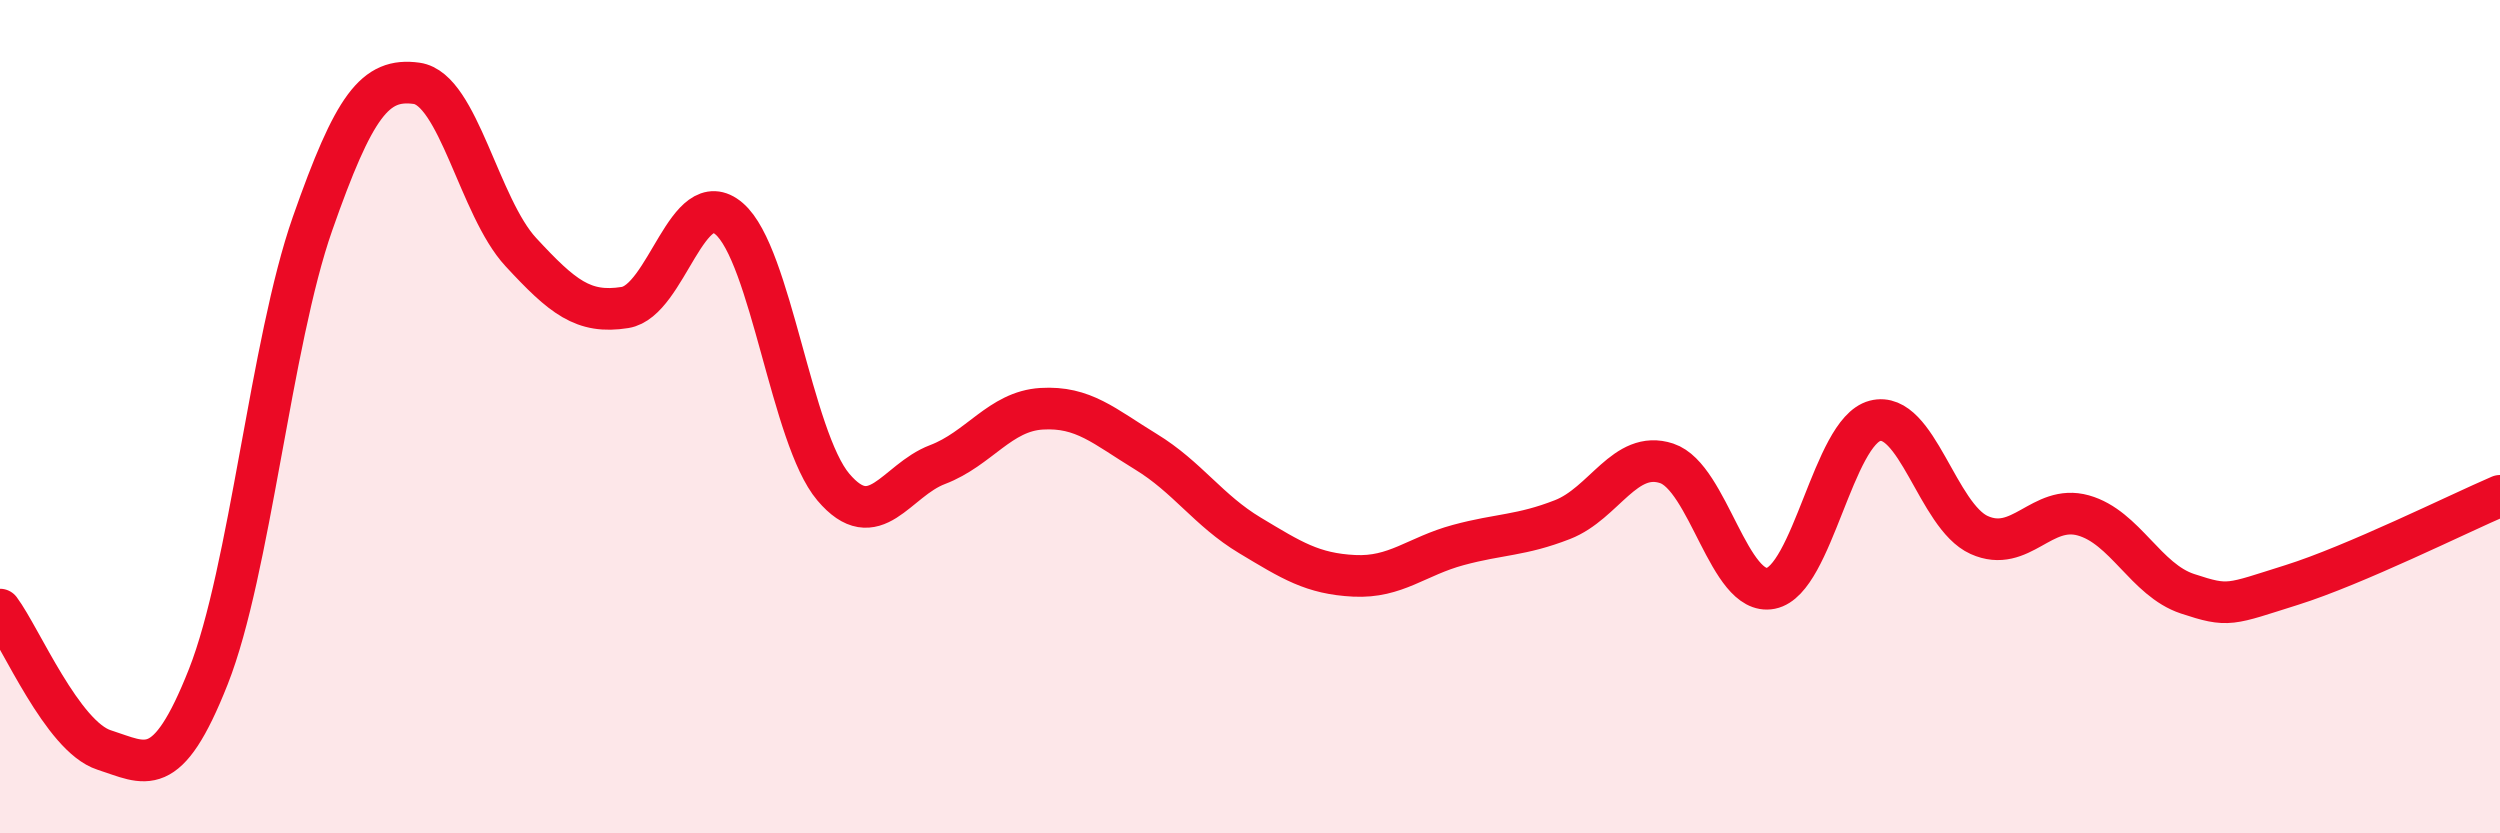
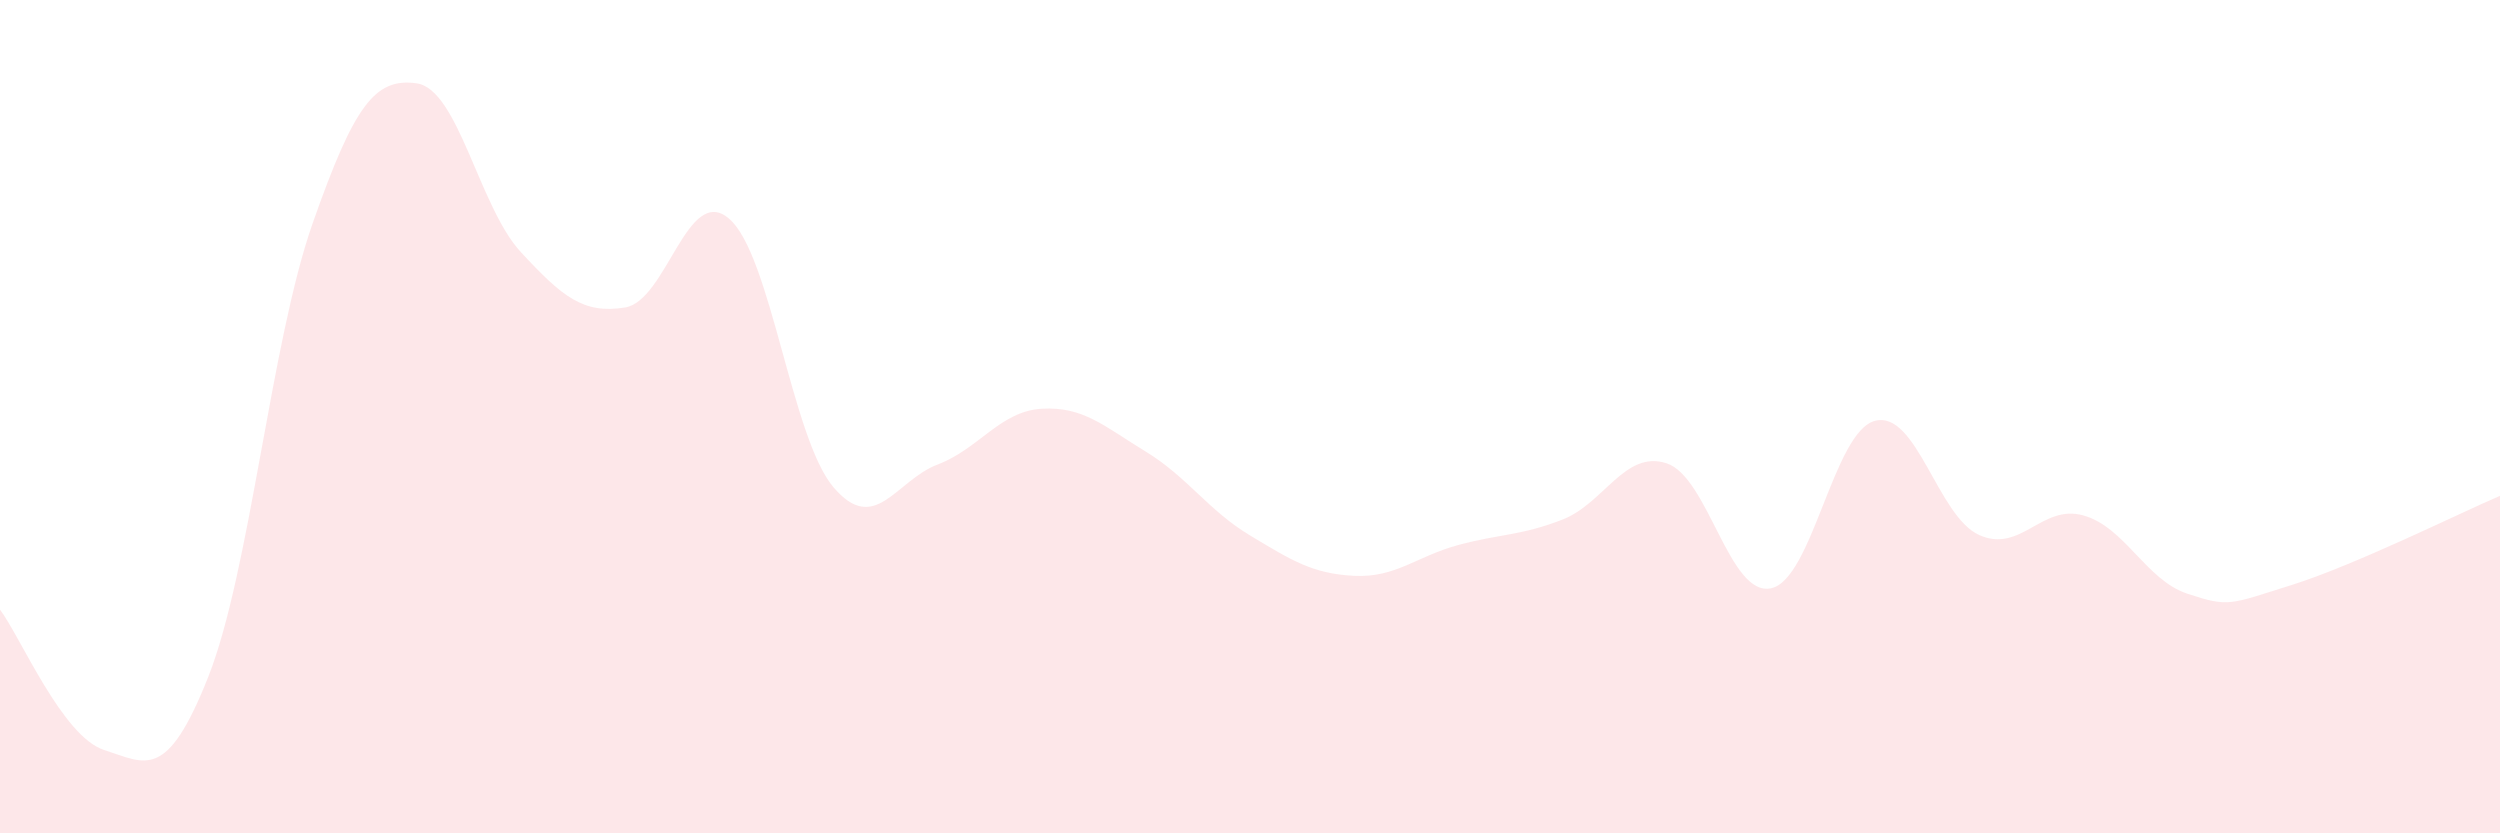
<svg xmlns="http://www.w3.org/2000/svg" width="60" height="20" viewBox="0 0 60 20">
  <path d="M 0,14.63 C 0.5,15.3 1.5,17.68 2.5,18 C 3.5,18.32 4,18.77 5,16.24 C 6,13.71 6.5,8.22 7.5,5.37 C 8.5,2.52 9,1.86 10,2 C 11,2.14 11.5,4.97 12.5,6.05 C 13.5,7.13 14,7.54 15,7.38 C 16,7.22 16.5,4.39 17.5,5.25 C 18.5,6.11 19,10.51 20,11.69 C 21,12.87 21.5,11.53 22.5,11.15 C 23.5,10.77 24,9.87 25,9.81 C 26,9.75 26.5,10.23 27.5,10.84 C 28.5,11.45 29,12.25 30,12.85 C 31,13.45 31.5,13.77 32.5,13.82 C 33.5,13.87 34,13.35 35,13.08 C 36,12.81 36.5,12.86 37.5,12.47 C 38.5,12.08 39,10.79 40,11.12 C 41,11.45 41.5,14.32 42.5,14.12 C 43.5,13.92 44,10.36 45,10.1 C 46,9.84 46.5,12.39 47.5,12.84 C 48.5,13.29 49,12.09 50,12.37 C 51,12.65 51.5,13.92 52.5,14.25 C 53.5,14.58 53.5,14.51 55,14.04 C 56.5,13.57 59,12.33 60,11.9L60 20L0 20Z" fill="#EB0A25" opacity="0.1" stroke-linecap="round" stroke-linejoin="round" />
-   <path d="M 0,14.63 C 0.5,15.3 1.5,17.68 2.5,18 C 3.5,18.32 4,18.77 5,16.24 C 6,13.71 6.5,8.22 7.5,5.37 C 8.5,2.52 9,1.86 10,2 C 11,2.14 11.5,4.97 12.5,6.05 C 13.5,7.13 14,7.54 15,7.38 C 16,7.22 16.5,4.39 17.5,5.25 C 18.5,6.11 19,10.51 20,11.69 C 21,12.87 21.5,11.53 22.5,11.15 C 23.5,10.77 24,9.87 25,9.81 C 26,9.75 26.5,10.23 27.5,10.84 C 28.5,11.45 29,12.25 30,12.85 C 31,13.45 31.5,13.77 32.5,13.82 C 33.5,13.87 34,13.35 35,13.08 C 36,12.81 36.5,12.86 37.5,12.47 C 38.5,12.08 39,10.79 40,11.12 C 41,11.45 41.5,14.32 42.5,14.12 C 43.5,13.92 44,10.36 45,10.1 C 46,9.84 46.5,12.39 47.5,12.84 C 48.5,13.29 49,12.09 50,12.37 C 51,12.65 51.5,13.92 52.5,14.25 C 53.5,14.58 53.5,14.51 55,14.04 C 56.5,13.57 59,12.33 60,11.9" stroke="#EB0A25" stroke-width="1" fill="none" stroke-linecap="round" stroke-linejoin="round" />
</svg>